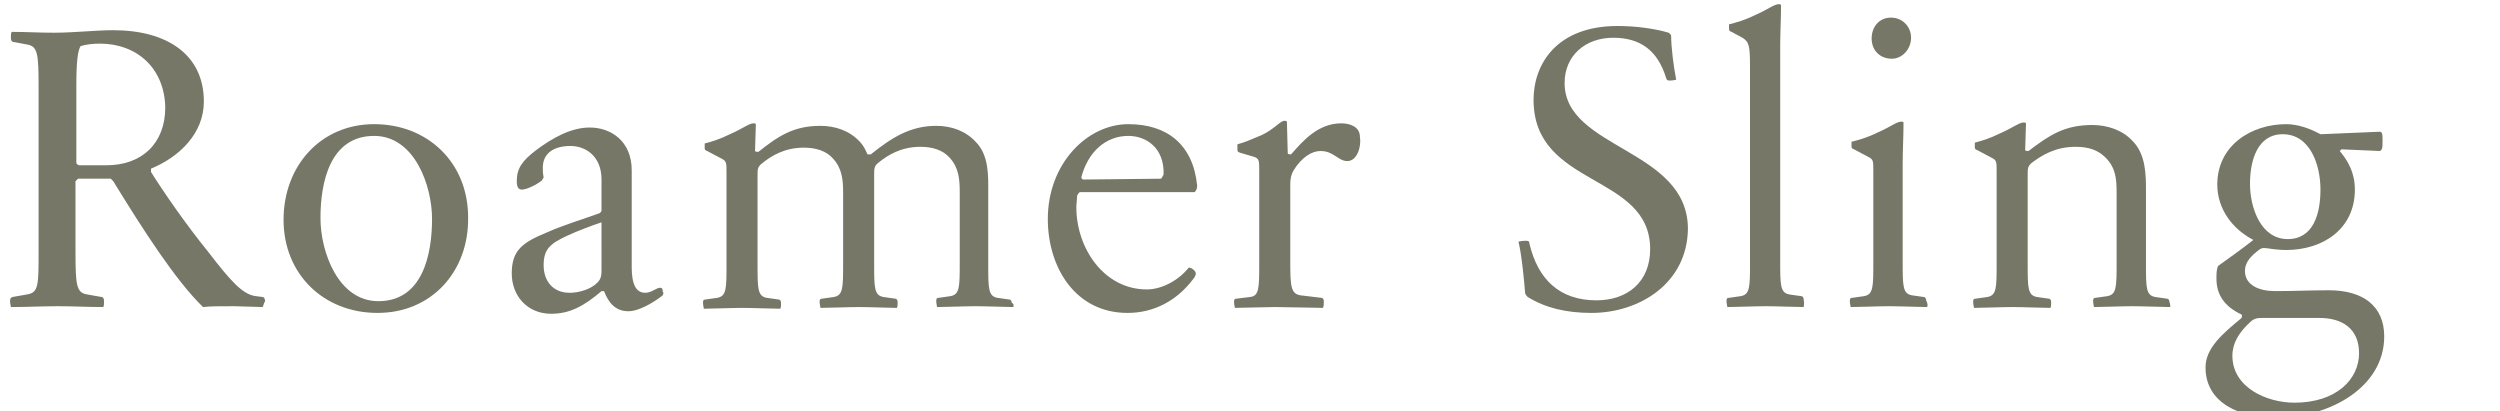
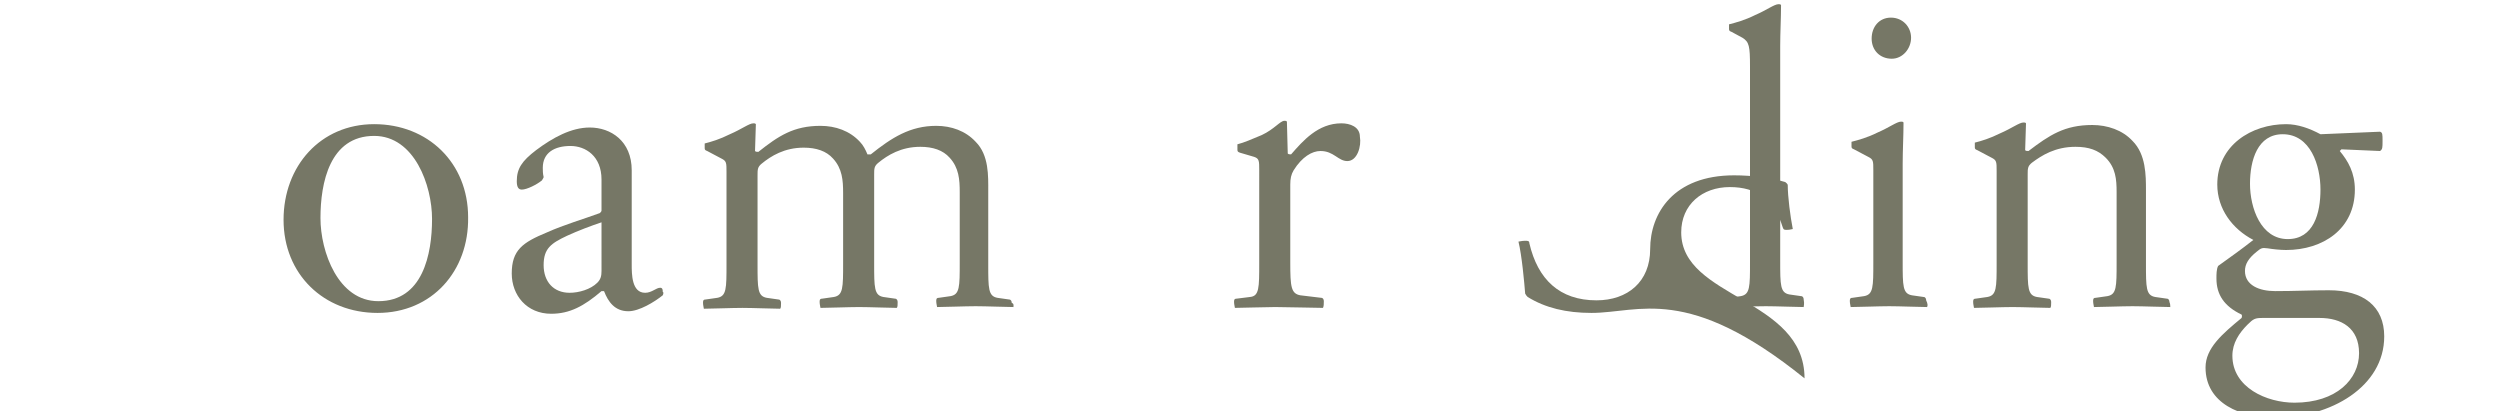
<svg xmlns="http://www.w3.org/2000/svg" version="1.1" id="レイヤー_1" x="0px" y="0px" viewBox="0 0 298 49" style="enable-background:new 0 0 298 49;" xml:space="preserve">
  <style type="text/css">
	.st0{enable-background:new    ;}
	.st1{fill:#767766;}
</style>
  <g class="st0">
-     <path class="st1" d="M31.3,36.6c-0.8,0-2.6-0.1-3.4-0.1c-1.8,0-2.8,0-3.7,0.1c-3.3-3.2-7.2-9.3-10.7-15c-0.1-0.1-0.2-0.2-0.3-0.3   H9.3c-0.1,0.1-0.2,0.2-0.3,0.3V30c0,4,0.1,4.9,1.4,5.1l1.7,0.3c0.2,0,0.3,0.2,0.3,0.5c0,0.3,0,0.6-0.1,0.7c-1.8,0-3.6-0.1-5.4-0.1   c-1.8,0-3.7,0.1-5.6,0.1c0-0.1-0.1-0.4-0.1-0.7c0-0.2,0-0.4,0.3-0.5l1.7-0.3C4.6,34.9,4.6,34,4.6,30V10.4c0-4-0.1-4.9-1.4-5.1   L1.6,5c-0.2,0-0.3-0.2-0.3-0.5c0-0.3,0-0.6,0.1-0.7c1.8,0,3.2,0.1,5,0.1c2.5,0,4.9-0.3,7.1-0.3c6.4,0,10.8,2.9,10.8,8.5   c0,3.8-2.9,6.6-6.3,8c0,0.2,0,0.2,0,0.4c1.5,2.4,4.2,6.3,6.8,9.5c2.7,3.5,4.1,5.1,5.7,5.3l0.8,0.1c0.2,0,0.3,0.3,0.3,0.5   C31.4,36.2,31.4,36.5,31.3,36.6z M11.9,5.2c-0.8,0-1.7,0.1-2.3,0.3C9.3,6,9.1,7.2,9.1,10.1v9.3c0,0.1,0.1,0.2,0.3,0.3h3.3   c4.2,0,7-2.6,7-6.9C19.6,8.1,16.3,5.2,11.9,5.2z" />
    <path class="st1" d="M45,37.3c-6.4,0-11.2-4.6-11.2-11.1c0-6.4,4.4-11.4,10.8-11.4c6.4,0,11.2,4.6,11.2,11.1   C55.9,32.3,51.5,37.3,45,37.3z M44.6,16.2c-5.3,0-6.4,5.6-6.4,9.8c0,4,2.1,9.9,6.9,9.9c5.3,0,6.4-5.6,6.4-9.8   C51.5,22.1,49.4,16.2,44.6,16.2z" />
    <path class="st1" d="M79,35.2c-1,0.8-2.8,1.9-4.1,1.9c-1.6,0-2.4-1.1-2.9-2.4c-0.1,0-0.1,0-0.3,0c-2.1,1.8-3.8,2.7-6,2.7   c-2.9,0-4.7-2.2-4.7-4.8c0-2.8,1.3-3.7,4.2-4.9c2-0.9,4.4-1.6,6.3-2.3c0.1-0.1,0.2-0.2,0.2-0.3v-3.7c0-2.8-1.9-4-3.7-4   c-1.9,0-3.3,0.8-3.3,2.6c0,0.3,0,0.7,0.1,1.1c0,0.1-0.1,0.2-0.2,0.4c-0.6,0.5-1.8,1.1-2.4,1.1c-0.4,0-0.6-0.3-0.6-1   c0-1.5,0.6-2.4,2.3-3.7c2-1.5,4.2-2.7,6.4-2.7c2.5,0,5,1.6,5,5.1v11.2c0,1.2,0,3.4,1.6,3.4c0.8,0,1.3-0.6,1.8-0.6   c0.3,0,0.3,0.3,0.3,0.5C79.1,34.8,79.1,35,79,35.2z M71.7,26.5c-1.2,0.4-2.8,1-4.1,1.6c-1.9,0.9-2.8,1.5-2.8,3.5s1.2,3.3,3.1,3.3   c1.1,0,2.5-0.4,3.3-1.2c0.4-0.4,0.5-0.8,0.5-1.4V26.5z" />
    <path class="st1" d="M120.8,36.6c-0.8,0-3.3-0.1-4.5-0.1c-1.2,0-3.8,0.1-4.6,0.1c0-0.1-0.1-0.4-0.1-0.7c0-0.2,0-0.4,0.3-0.4   l1.4-0.2c1.1-0.2,1.1-1.1,1.1-4v-8.4c0-1.5-0.1-2.9-1.2-4.1c-0.8-0.9-2-1.3-3.5-1.3c-2.3,0-3.9,1-5,1.9c-0.5,0.4-0.5,0.7-0.5,1.4   v10.6c0,2.9,0,3.8,1.1,4l1.4,0.2c0.2,0,0.3,0.2,0.3,0.4c0,0.3,0,0.6-0.1,0.7c-0.8,0-3.3-0.1-4.5-0.1s-3.8,0.1-4.6,0.1   c0-0.1-0.1-0.4-0.1-0.7c0-0.2,0-0.4,0.3-0.4l1.4-0.2c1.1-0.2,1.1-1.1,1.1-4v-8.4c0-1.5-0.1-2.9-1.2-4.1c-0.8-0.9-2-1.3-3.5-1.3   c-2.3,0-3.9,1-5,1.9c-0.5,0.4-0.5,0.7-0.5,1.4v10.6c0,2.9,0,3.8,1.1,4l1.4,0.2c0.2,0,0.3,0.2,0.3,0.4c0,0.3,0,0.6-0.1,0.7   c-0.8,0-3.3-0.1-4.5-0.1c-1.2,0-3.8,0.1-4.6,0.1c0-0.1-0.1-0.4-0.1-0.7c0-0.2,0-0.4,0.3-0.4l1.4-0.2c1.1-0.2,1.1-1.1,1.1-4v-11   c0-1.1,0-1.3-0.6-1.6l-1.7-0.9c-0.3-0.1-0.3-0.2-0.3-0.4c0-0.1,0-0.4,0-0.5c0.8-0.2,1.8-0.5,3-1.1c1.4-0.6,2.3-1.3,2.8-1.3   c0.2,0,0.2,0,0.3,0.1l-0.1,3.2c0.1,0.1,0.2,0.1,0.4,0.1c2.4-1.9,4.2-3.1,7.4-3.1c1.8,0,3.5,0.6,4.7,1.9c0.4,0.4,0.7,1,0.9,1.5   c0.1,0,0.2,0,0.4,0c2.5-2,4.7-3.4,7.8-3.4c1.8,0,3.5,0.6,4.7,1.9c1.6,1.6,1.5,4.1,1.5,5.9v8.7c0,2.9,0,3.8,1.1,4l1.4,0.2   c0.2,0,0.3,0.2,0.3,0.4C120.9,36.2,120.8,36.5,120.8,36.6z" />
-     <path class="st1" d="M142.4,22.9h-13.7c-0.1,0.1-0.2,0.2-0.3,0.4c0,0.3-0.1,1-0.1,1.4c0,4.9,3.3,9.8,8.4,9.8c1.9,0,3.9-1.2,5-2.6   c0.2,0,0.4,0.1,0.5,0.2c0.4,0.3,0.5,0.6,0,1.2c-1.9,2.5-4.6,4-7.8,4c-6.2,0-9.5-5.4-9.5-11.2c0-6.6,4.7-11.3,9.6-11.3   c4.6,0,7.7,2.4,8.2,7.3C142.7,22.5,142.6,22.7,142.4,22.9z M134.5,16.2c-2.7,0-4.8,1.9-5.6,4.9c0,0.2,0.1,0.3,0.3,0.3l9.2-0.1   c0.1-0.1,0.2-0.3,0.3-0.5C138.8,17.6,136.6,16.2,134.5,16.2z" />
    <path class="st1" d="M160.6,19.2c-1.1,0-1.6-1.2-3.2-1.2c-1,0-2.2,0.7-3.2,2.3c-0.3,0.5-0.4,1-0.4,1.7v9.3c0,2.9,0.1,3.7,1.2,3.9   l2.5,0.3c0.2,0,0.3,0.2,0.3,0.4c0,0.3,0,0.6-0.1,0.8c-0.8,0-4.5-0.1-5.7-0.1s-4,0.1-4.8,0.1c0-0.1-0.1-0.4-0.1-0.7   c0-0.2,0-0.4,0.3-0.4l1.6-0.2c1.1-0.1,1.1-1.1,1.1-4V20.3c0-1.1,0-1.4-0.6-1.6l-1.7-0.5c-0.3-0.1-0.3-0.2-0.3-0.4   c0-0.1,0-0.5,0-0.6c0.8-0.2,1.7-0.6,2.9-1.1c1.5-0.7,2.2-1.7,2.7-1.7c0.2,0,0.2,0,0.3,0.1l0.1,3.8c0.1,0.1,0.2,0.1,0.4,0.1   c1.4-1.6,3.2-3.7,6-3.7c1,0,2.2,0.4,2.2,1.6C162.3,17.4,161.8,19.2,160.6,19.2z" />
-     <path class="st1" d="M189.7,37.3c-3,0-5.5-0.6-7.6-1.9c-0.1-0.1-0.2-0.2-0.3-0.4c-0.1-1.3-0.4-4.6-0.8-6.2c0.1,0,0.4-0.1,0.8-0.1   c0.3,0,0.5,0,0.5,0.3c1,4.3,3.6,6.8,8,6.8c3.7,0,6.4-2.2,6.4-6.1c0-9.1-13.9-7.3-13.9-17.8c0-4.3,2.8-8.8,10-8.8   c2.2,0,4.4,0.3,6.1,0.8c0.1,0.1,0.3,0.2,0.3,0.4c0,1.3,0.3,3.7,0.6,5.2c-0.1,0-0.3,0.1-0.7,0.1c-0.3,0-0.4,0-0.5-0.3   c-1-3.3-3.1-4.8-6.3-4.8c-3.3,0-5.8,2.1-5.8,5.4c0,7.9,14.7,7.8,14.7,17.4C201.1,33.8,195.4,37.3,189.7,37.3z" />
+     <path class="st1" d="M189.7,37.3c-3,0-5.5-0.6-7.6-1.9c-0.1-0.1-0.2-0.2-0.3-0.4c-0.1-1.3-0.4-4.6-0.8-6.2c0.1,0,0.4-0.1,0.8-0.1   c0.3,0,0.5,0,0.5,0.3c1,4.3,3.6,6.8,8,6.8c3.7,0,6.4-2.2,6.4-6.1c0-4.3,2.8-8.8,10-8.8   c2.2,0,4.4,0.3,6.1,0.8c0.1,0.1,0.3,0.2,0.3,0.4c0,1.3,0.3,3.7,0.6,5.2c-0.1,0-0.3,0.1-0.7,0.1c-0.3,0-0.4,0-0.5-0.3   c-1-3.3-3.1-4.8-6.3-4.8c-3.3,0-5.8,2.1-5.8,5.4c0,7.9,14.7,7.8,14.7,17.4C201.1,33.8,195.4,37.3,189.7,37.3z" />
    <path class="st1" d="M215,36.6c-0.8,0-3.3-0.1-4.5-0.1s-3.8,0.1-4.6,0.1c0-0.1-0.1-0.4-0.1-0.7c0-0.2,0-0.4,0.3-0.4l1.4-0.2   c1.1-0.2,1.1-1.1,1.1-4V7.9c0-2.4-0.1-2.9-0.9-3.4l-1.3-0.7c-0.3-0.1-0.3-0.2-0.3-0.4c0-0.1,0-0.4,0-0.5c0.8-0.2,1.9-0.5,3.1-1.1   c1.4-0.6,2.3-1.3,2.8-1.3c0.2,0,0.2,0,0.3,0.1c0,1.6-0.1,3.3-0.1,4.9v25.6c0,2.9,0,3.8,1.1,4l1.4,0.2c0.2,0,0.3,0.2,0.3,0.4   C215.1,36.2,215,36.5,215,36.6z" />
    <path class="st1" d="M229.7,36.6c-0.8,0-3.3-0.1-4.5-0.1s-3.8,0.1-4.6,0.1c0-0.1-0.1-0.4-0.1-0.7c0-0.2,0-0.4,0.3-0.4l1.4-0.2   c1.1-0.2,1.1-1.1,1.1-4v-11c0-1.1,0-1.3-0.6-1.6l-1.7-0.9c-0.3-0.1-0.3-0.2-0.3-0.4c0-0.1,0-0.4,0-0.5c0.8-0.2,1.9-0.5,3.1-1.1   c1.4-0.6,2.3-1.3,2.8-1.3c0.2,0,0.2,0,0.3,0.1c0,1.6-0.1,3.3-0.1,4.9v11.7c0,2.9,0,3.8,1.1,4l1.4,0.2c0.2,0,0.3,0.2,0.3,0.4   C229.8,36.2,229.8,36.5,229.7,36.6z M225.5,7c-1.4,0-2.4-1-2.4-2.4s0.9-2.5,2.3-2.5s2.4,1.1,2.4,2.4S226.8,7,225.5,7z" />
    <path class="st1" d="M258.7,36.6c-0.8,0-3.3-0.1-4.5-0.1c-1.2,0-3.8,0.1-4.6,0.1c0-0.1-0.1-0.4-0.1-0.7c0-0.2,0-0.4,0.3-0.4   l1.4-0.2c1.1-0.2,1.1-1.1,1.1-4v-8.4c0-1.5-0.1-2.9-1.3-4.1c-0.9-0.9-2-1.3-3.6-1.3c-2.4,0-4,1-5.2,1.9c-0.5,0.4-0.5,0.7-0.5,1.4   v10.6c0,2.9,0,3.8,1.1,4l1.4,0.2c0.2,0,0.3,0.2,0.3,0.4c0,0.3,0,0.6-0.1,0.7c-0.8,0-3.3-0.1-4.5-0.1c-1.2,0-3.8,0.1-4.6,0.1   c0-0.1-0.1-0.4-0.1-0.7c0-0.2,0-0.4,0.3-0.4l1.4-0.2c1.1-0.2,1.1-1.1,1.1-4v-11c0-1.1,0-1.3-0.6-1.6l-1.7-0.9   c-0.3-0.1-0.3-0.2-0.3-0.4c0-0.1,0-0.4,0-0.5c0.8-0.2,1.8-0.5,3-1.1c1.4-0.6,2.3-1.3,2.8-1.3c0.2,0,0.2,0,0.3,0.1l-0.1,3.2   c0.1,0.1,0.2,0.1,0.4,0.1c2.5-1.9,4.3-3.1,7.6-3.1c1.8,0,3.6,0.6,4.8,1.9c1.6,1.6,1.6,4.1,1.6,5.9v8.7c0,2.9,0,3.8,1.1,4l1.4,0.2   c0.2,0,0.3,0.2,0.3,0.4C258.7,36.2,258.7,36.5,258.7,36.6z" />
    <path class="st1" d="M271.2,49.8c-4.1,0-8.3-1.7-8.3-6c0-2.3,2-4,4.3-5.9c0-0.1,0.1-0.2,0-0.4c-2.1-1-3-2.4-3-4.3   c0-0.5,0-1.1,0.2-1.5c1.4-1,2.8-2,4.2-3.1c-2.5-1.3-4.3-3.7-4.3-6.6c0-4.7,4.1-7.2,8.2-7.2c1.4,0,2.8,0.5,4.1,1.2l7.1-0.3   c0.3,0.1,0.3,0.3,0.3,1.1c0,0.8,0,1-0.3,1.2l-4.6-0.2c-0.1,0.1-0.1,0.1-0.2,0.2c1,1.2,1.8,2.6,1.8,4.6c0,4.7-3.8,7.2-8.2,7.2   c-0.7,0-1.6-0.1-2.2-0.2c-0.7-0.1-0.8,0-1.3,0.4c-1,0.8-1.4,1.5-1.4,2.3c0,1.7,1.7,2.4,3.6,2.4c2.4,0,4.1-0.1,6.4-0.1   c4.1,0,6.6,1.9,6.6,5.5C284.2,46.1,277.8,49.8,271.2,49.8z M276.5,37.9h-6.8c-0.9,0-1.1,0.1-1.8,0.8c-1,1-1.8,2.2-1.8,3.7   c0,3.8,4.1,5.6,7.4,5.6c5,0,7.7-2.8,7.7-5.9C281.2,39.1,279.1,37.9,276.5,37.9z M272.1,16c-3,0-3.9,3.1-3.9,5.9   c0,2.9,1.3,6.6,4.5,6.6c3.1,0,3.9-3.1,3.9-5.9C276.6,19.7,275.4,16,272.1,16z" />
  </g>
</svg>